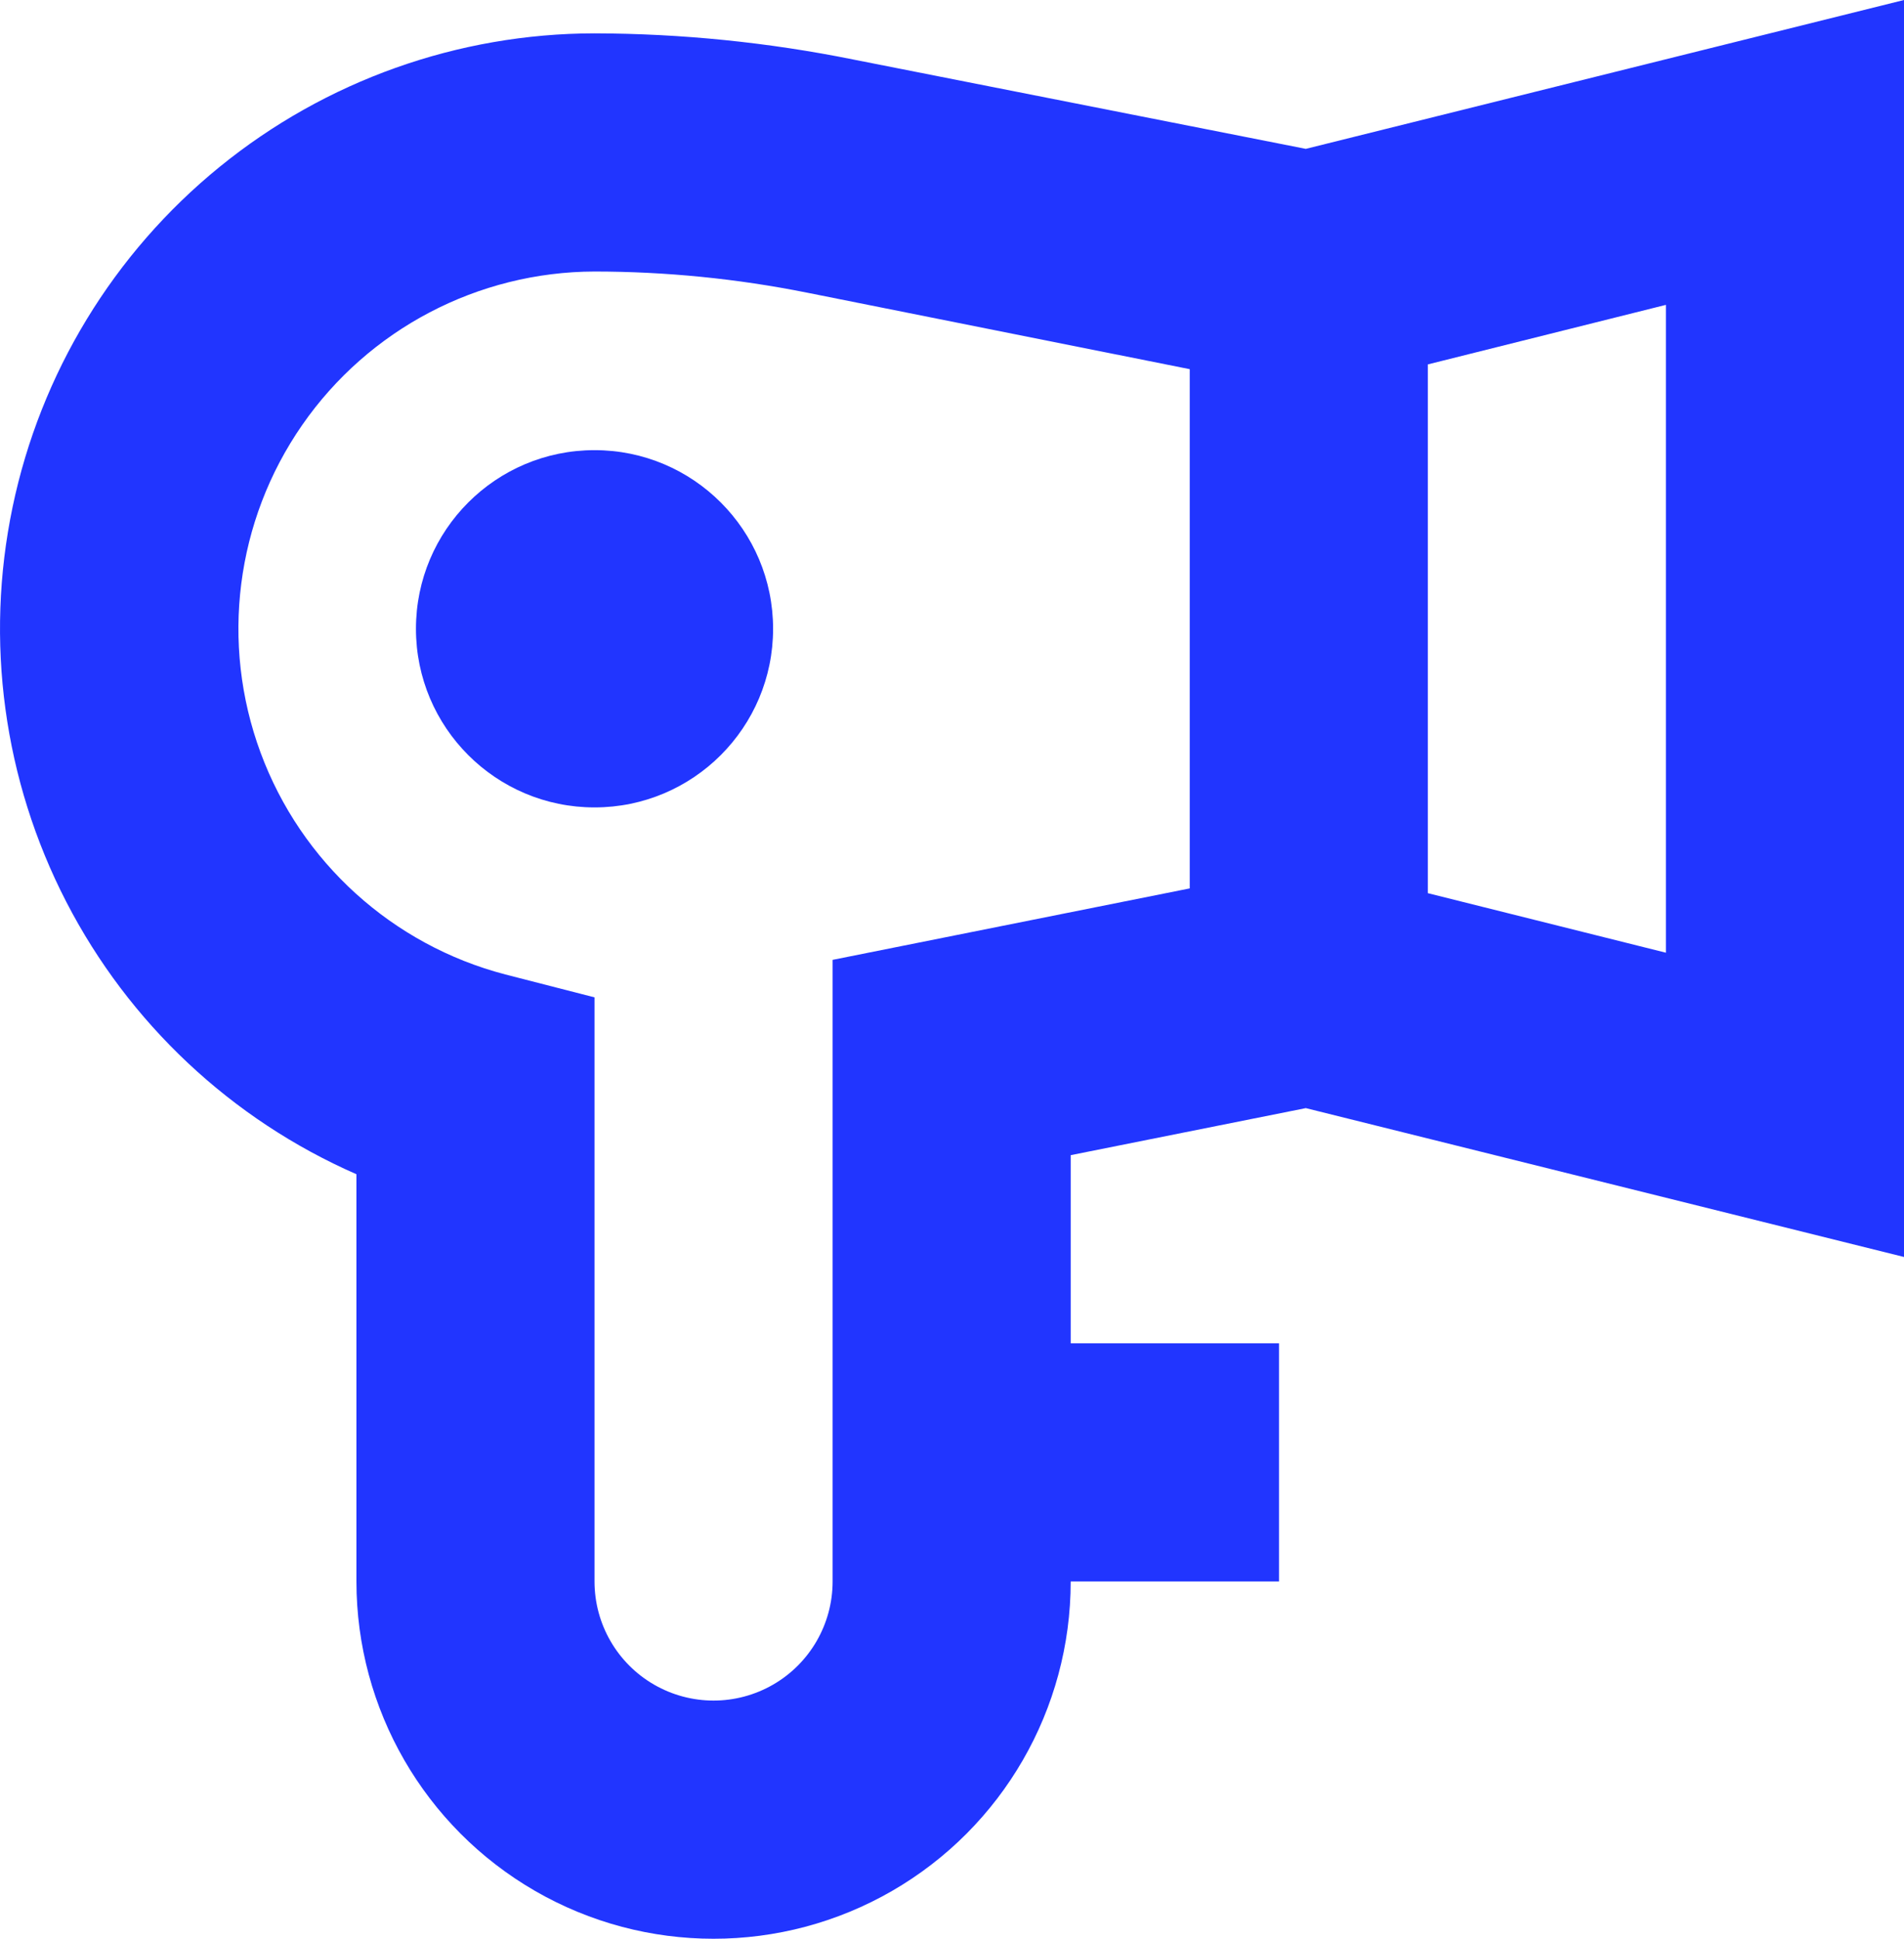
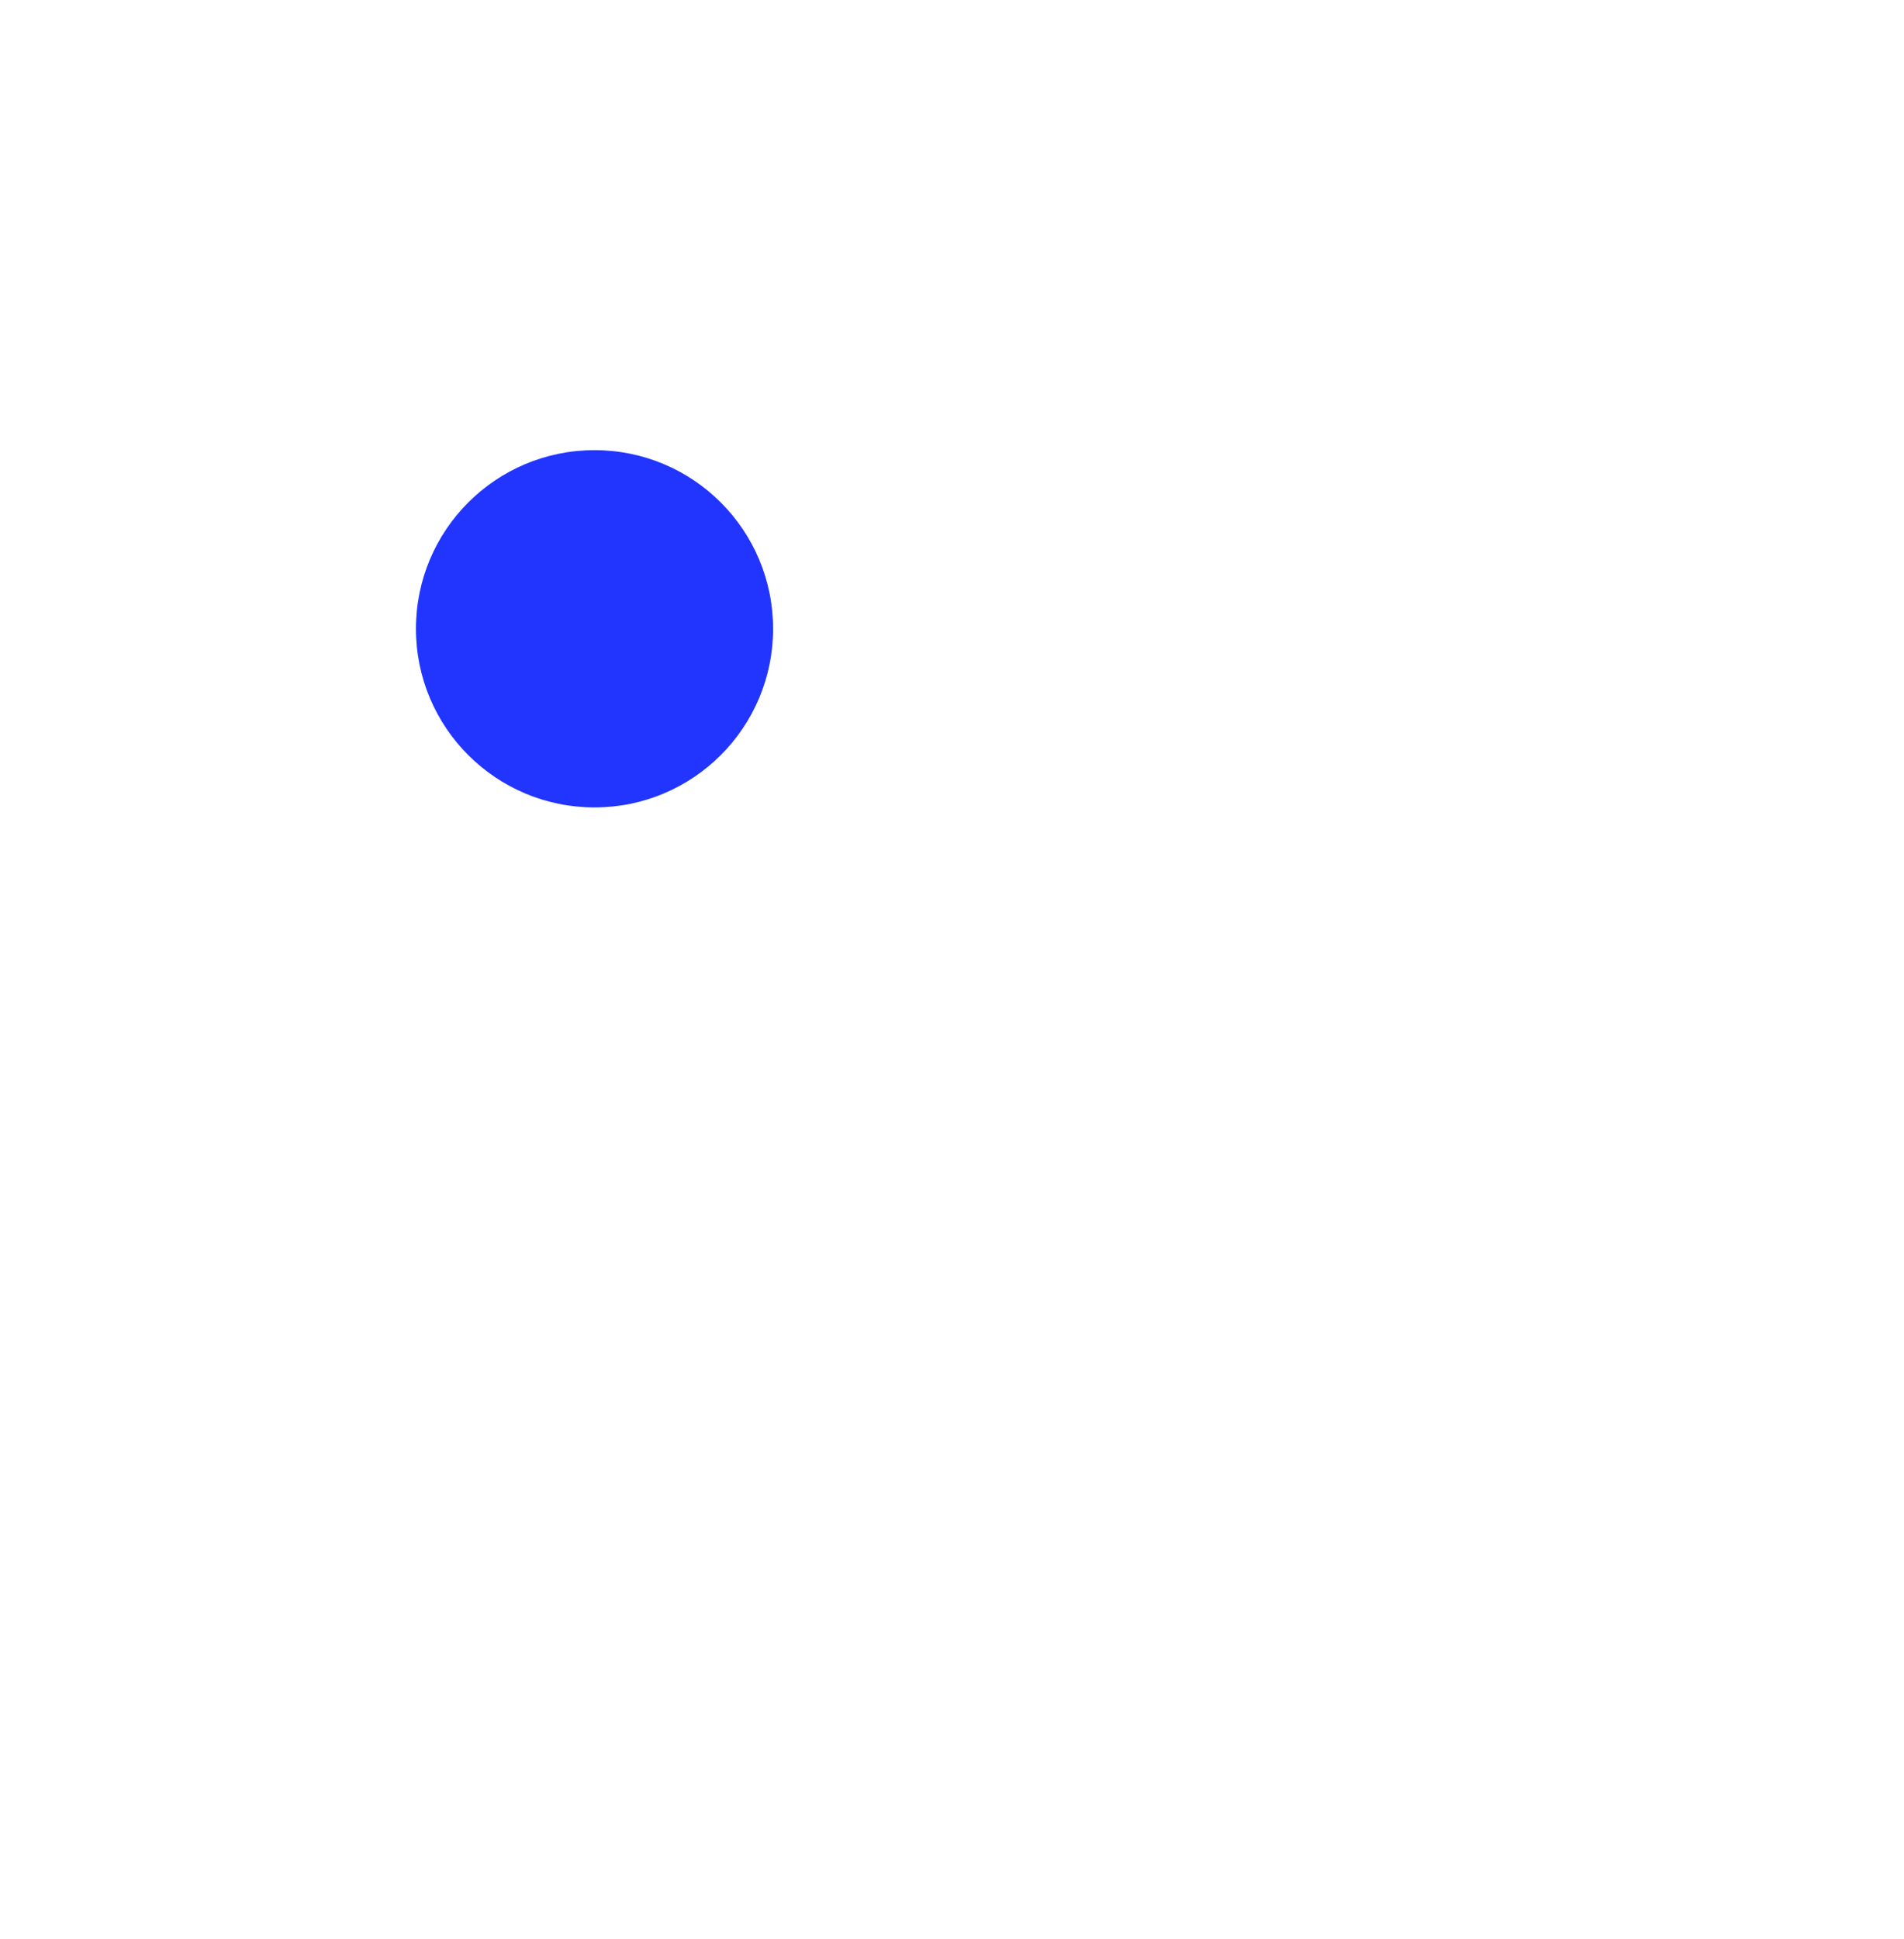
<svg xmlns="http://www.w3.org/2000/svg" id="Layer_2" viewBox="0 0 767.72 781.44">
  <defs>
    <style>.cls-1{fill:#2135ff;}</style>
  </defs>
  <g id="Layer_1-2">
-     <path class="cls-1" d="M143.72,473.28v164.16c0,51.45,27.45,98.98,72,124.71,44.55,25.72,99.45,25.72,144,0s72-73.26,72-124.71h84v-96h-84v-75.84l94.8-18.96,241.2,60V0l-241.2,60-182.4-36h0c-34.37-6.94-69.34-10.47-104.4-10.56-55.09.07-108.48,19.08-151.2,53.85C45.79,102.06,16.32,150.47,5.07,204.4c-11.26,53.93-3.62,110.08,21.62,159.04,25.25,48.96,66.57,87.75,117.03,109.85h0ZM671.72,384l-96-24v-213.12l96-24v261.12ZM239.72,109.44c28.77.02,57.47,2.87,85.68,8.52l154.32,30.84v209.28l-144,28.8v250.56c0,17.15-9.15,33-24,41.57-14.85,8.57-33.15,8.57-48,0s-24-24.42-24-41.57v-235.44l-36-9.24c-45.51-11.9-82.34-45.27-98.65-89.39-16.31-44.12-10.05-93.42,16.78-132.06,26.82-38.64,70.83-61.74,117.87-61.87h0Z" />
    <path class="cls-1" d="M311.72,253.44c0,39.77-32.23,72-72,72s-72-32.23-72-72,32.23-72,72-72,72,32.23,72,72" />
  </g>
</svg>